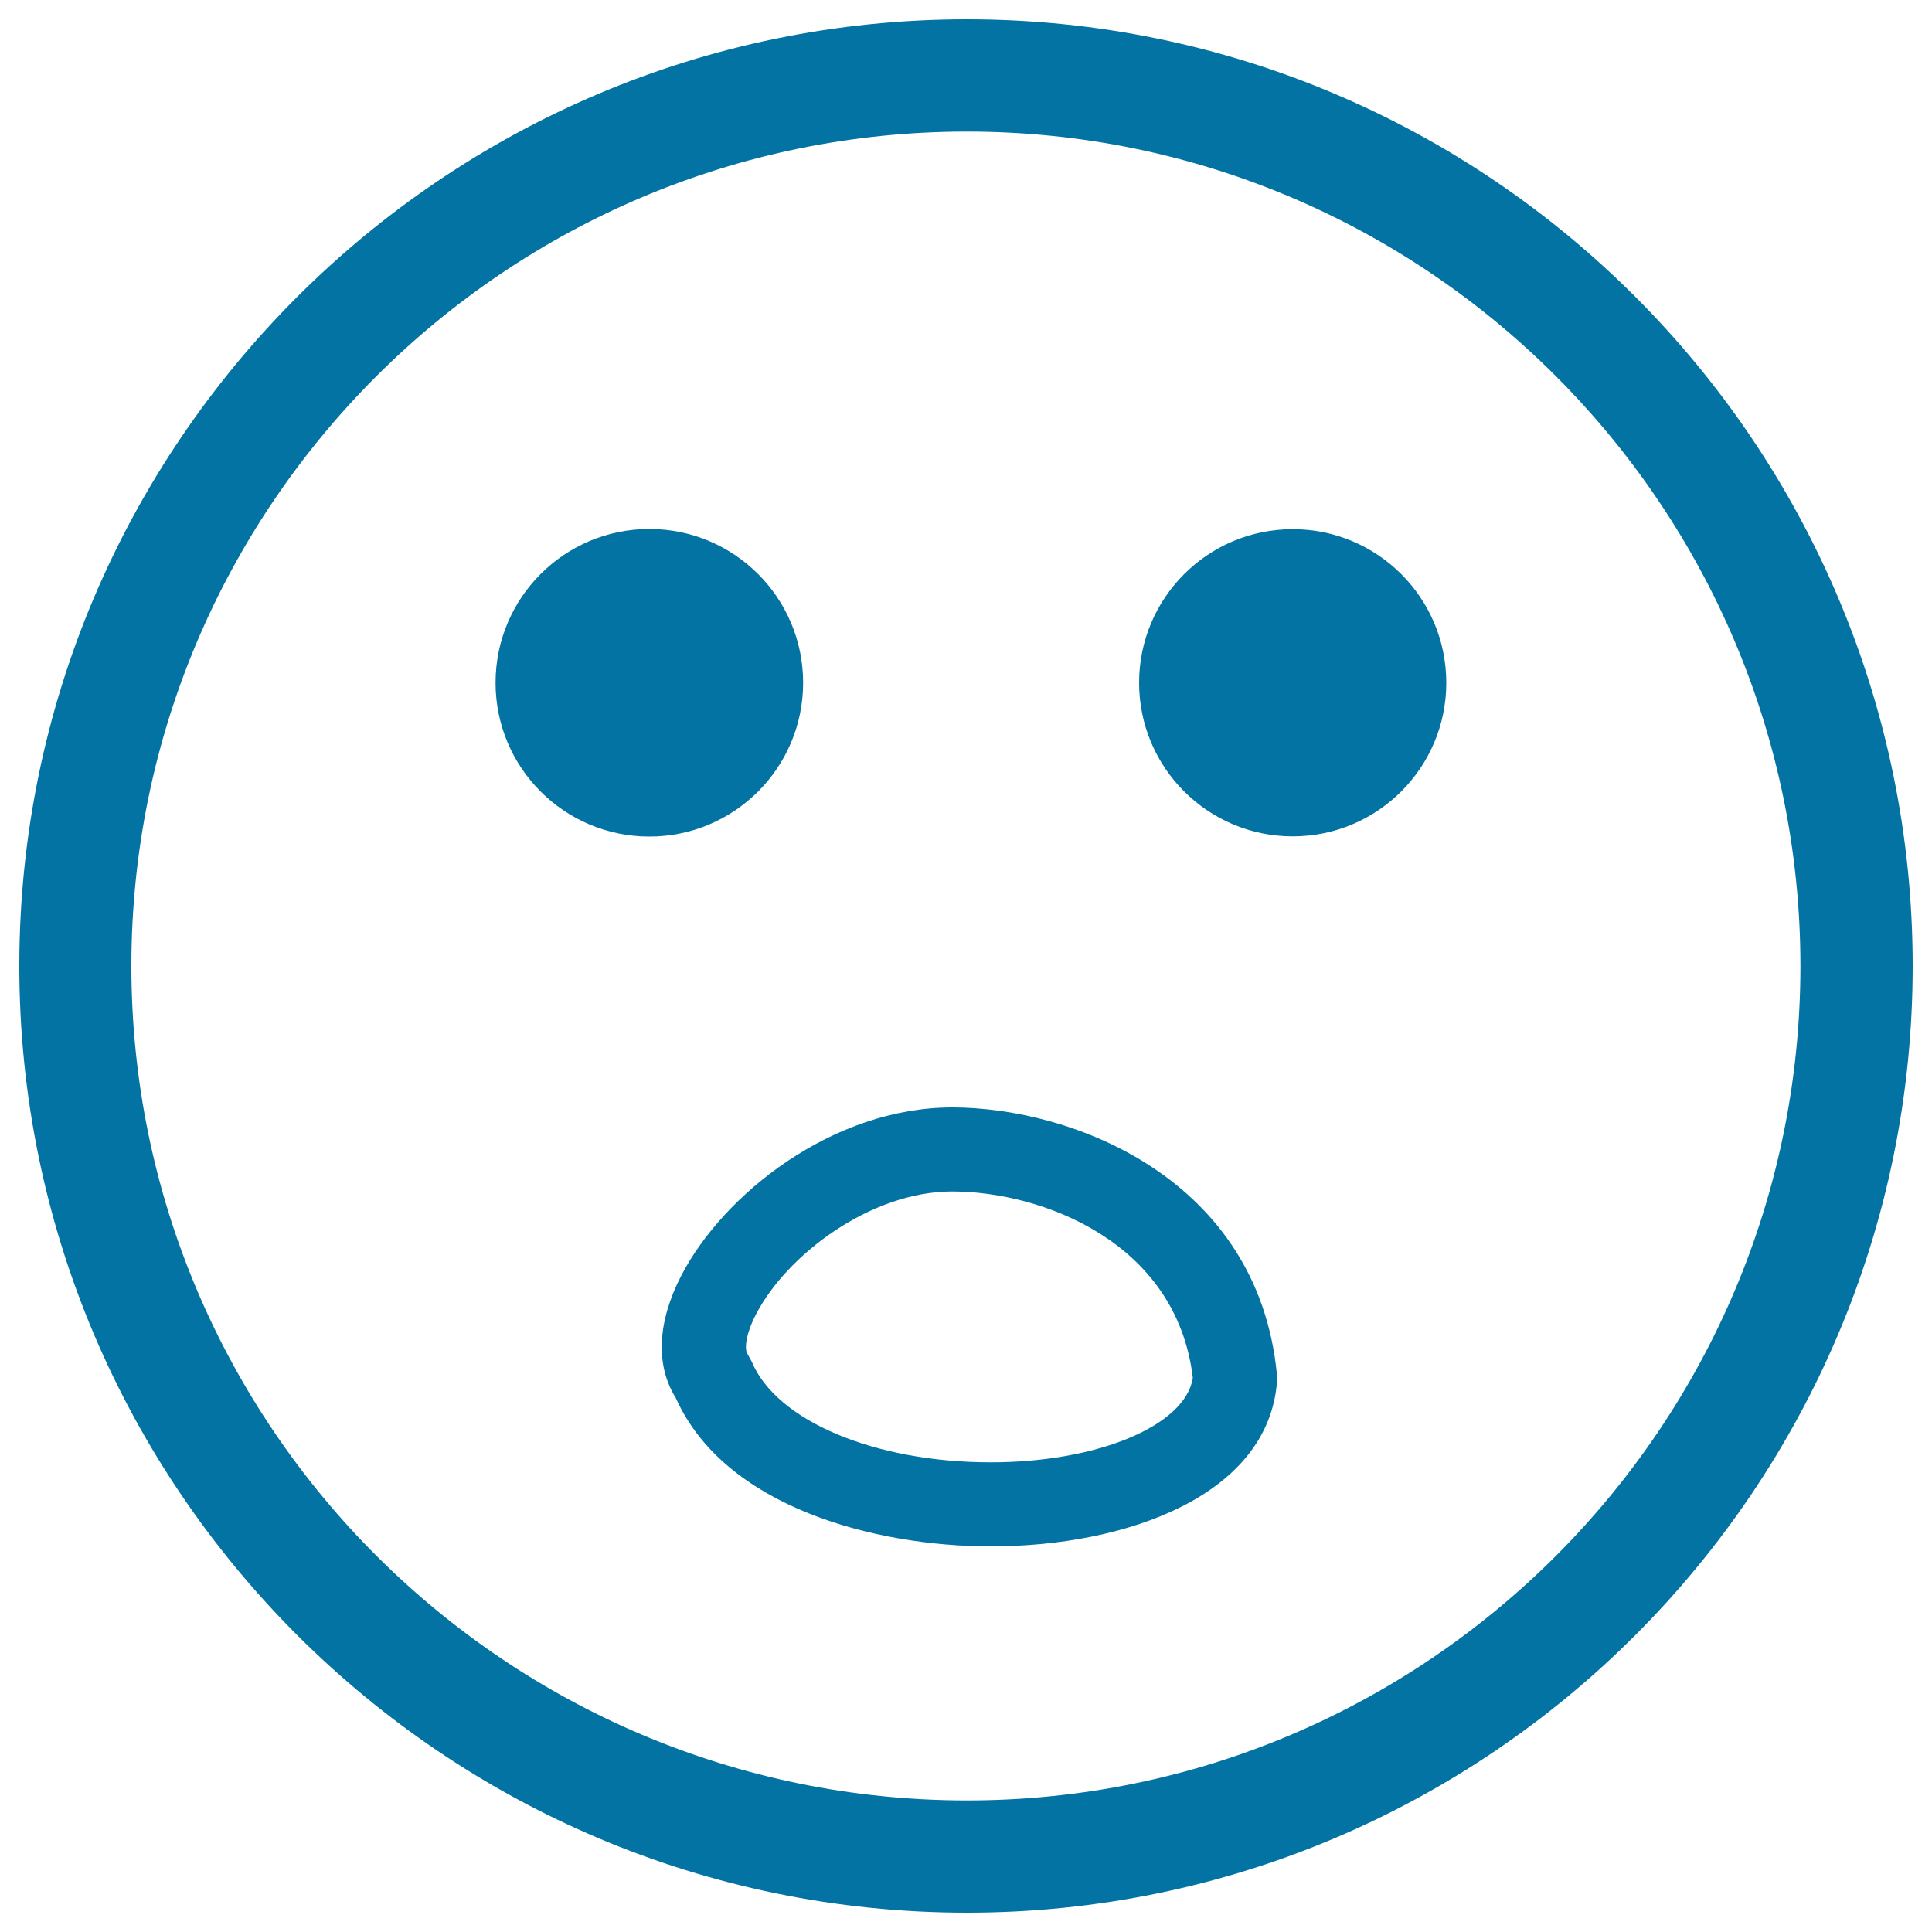
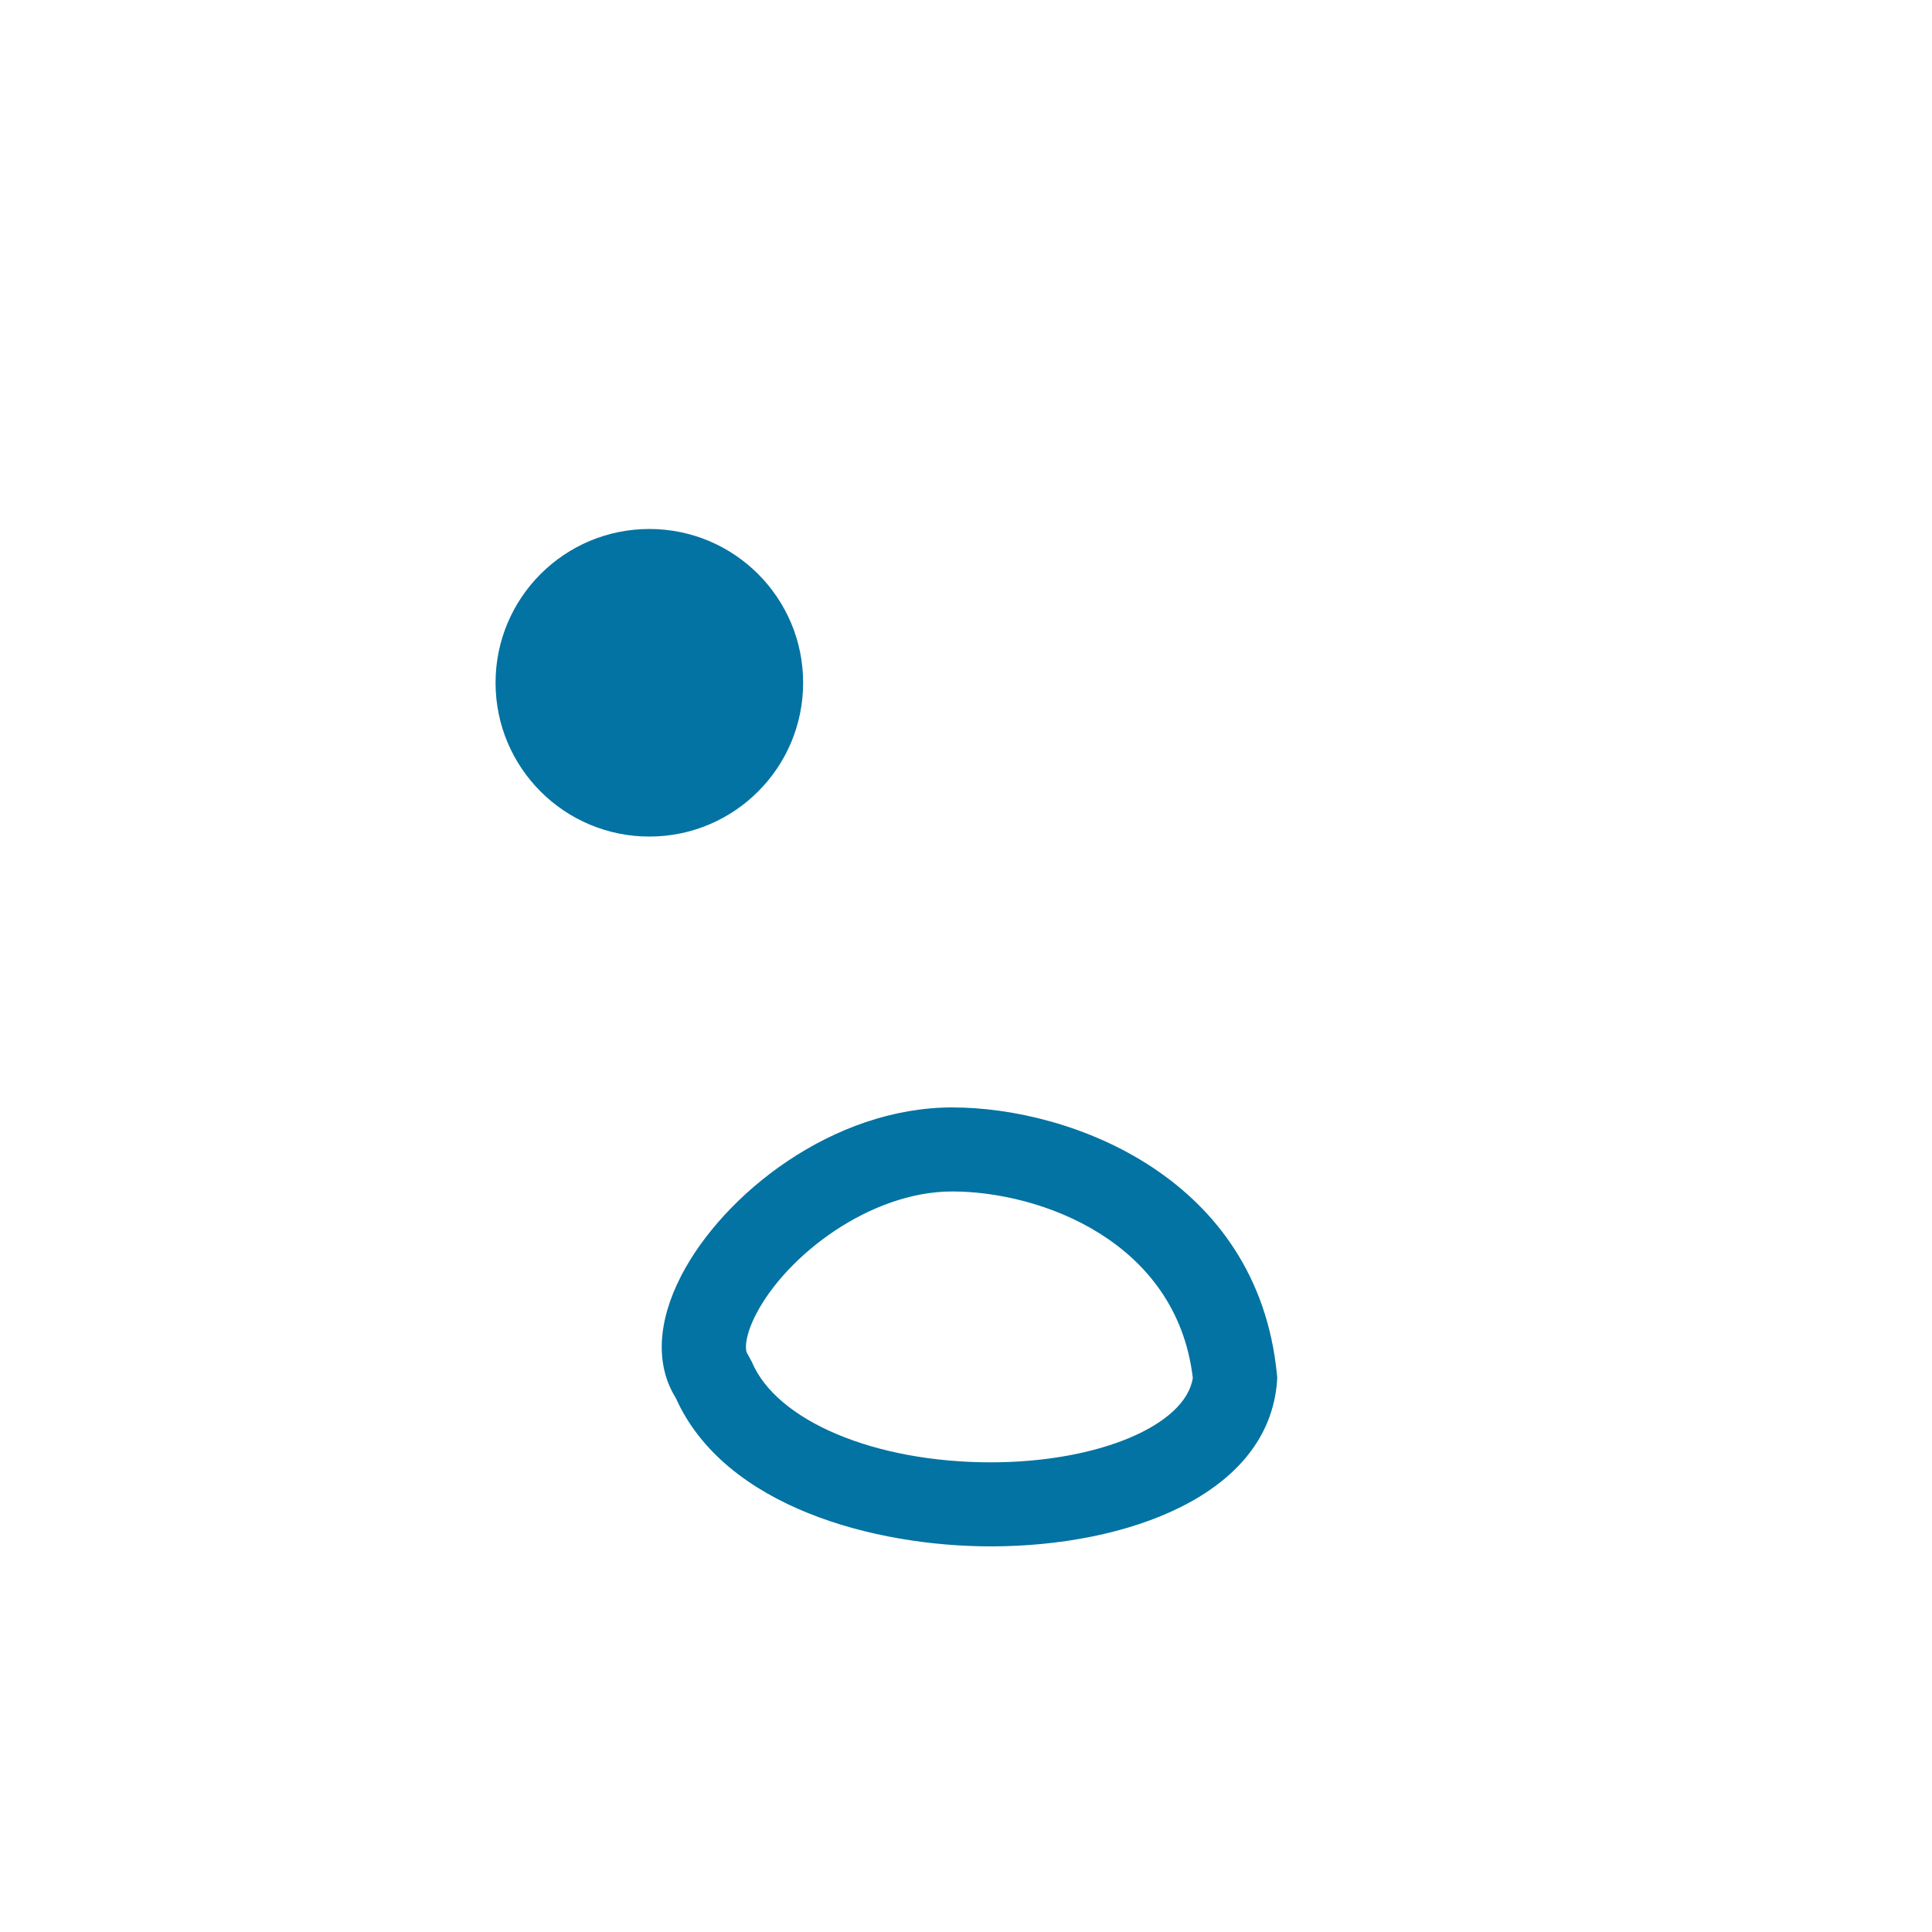
<svg xmlns="http://www.w3.org/2000/svg" viewBox="0 0 1000 1000" style="fill:#0273a2">
  <title>Surprised Face SVG icon</title>
  <g>
    <g>
-       <path d="M500.5,10C230,10,10,229.8,10,500c0,270.2,220,490,490.5,490C770.4,990,990,770.2,990,500C990,229.8,770.5,10,500.5,10z M500.5,931.9C262.1,931.9,68,738.2,68,500s194-431.9,432.5-431.9c237.8,0,431.4,193.8,431.4,431.9S738.4,931.9,500.5,931.9z" />
-       <circle cx="669.1" cy="353.4" r="79.5" />
      <circle cx="336.1" cy="353.4" r="79.6" />
      <path d="M492.9,573.2c-61.9,0-118.5,44.9-140.3,87.1c-12.4,24-13.4,46.4-2.8,63.3c25.3,56.6,103.3,76.8,163,76.8c70.5,0,143.8-26.5,148.2-85.5l0.1-1.9l-0.2-1.9C650.9,609.9,555,573.2,492.9,573.2z M512.8,756.9c-60,0-110.9-21.4-123.7-52.1l-2.3-4.2c-1.3-1.9-1.3-9.1,4.5-20.3c15.8-30.6,59.1-63.6,101.6-63.6c45.7,0,116.1,25.7,124.5,96.5C613.6,737.8,568.4,756.9,512.8,756.9z" />
    </g>
  </g>
</svg>